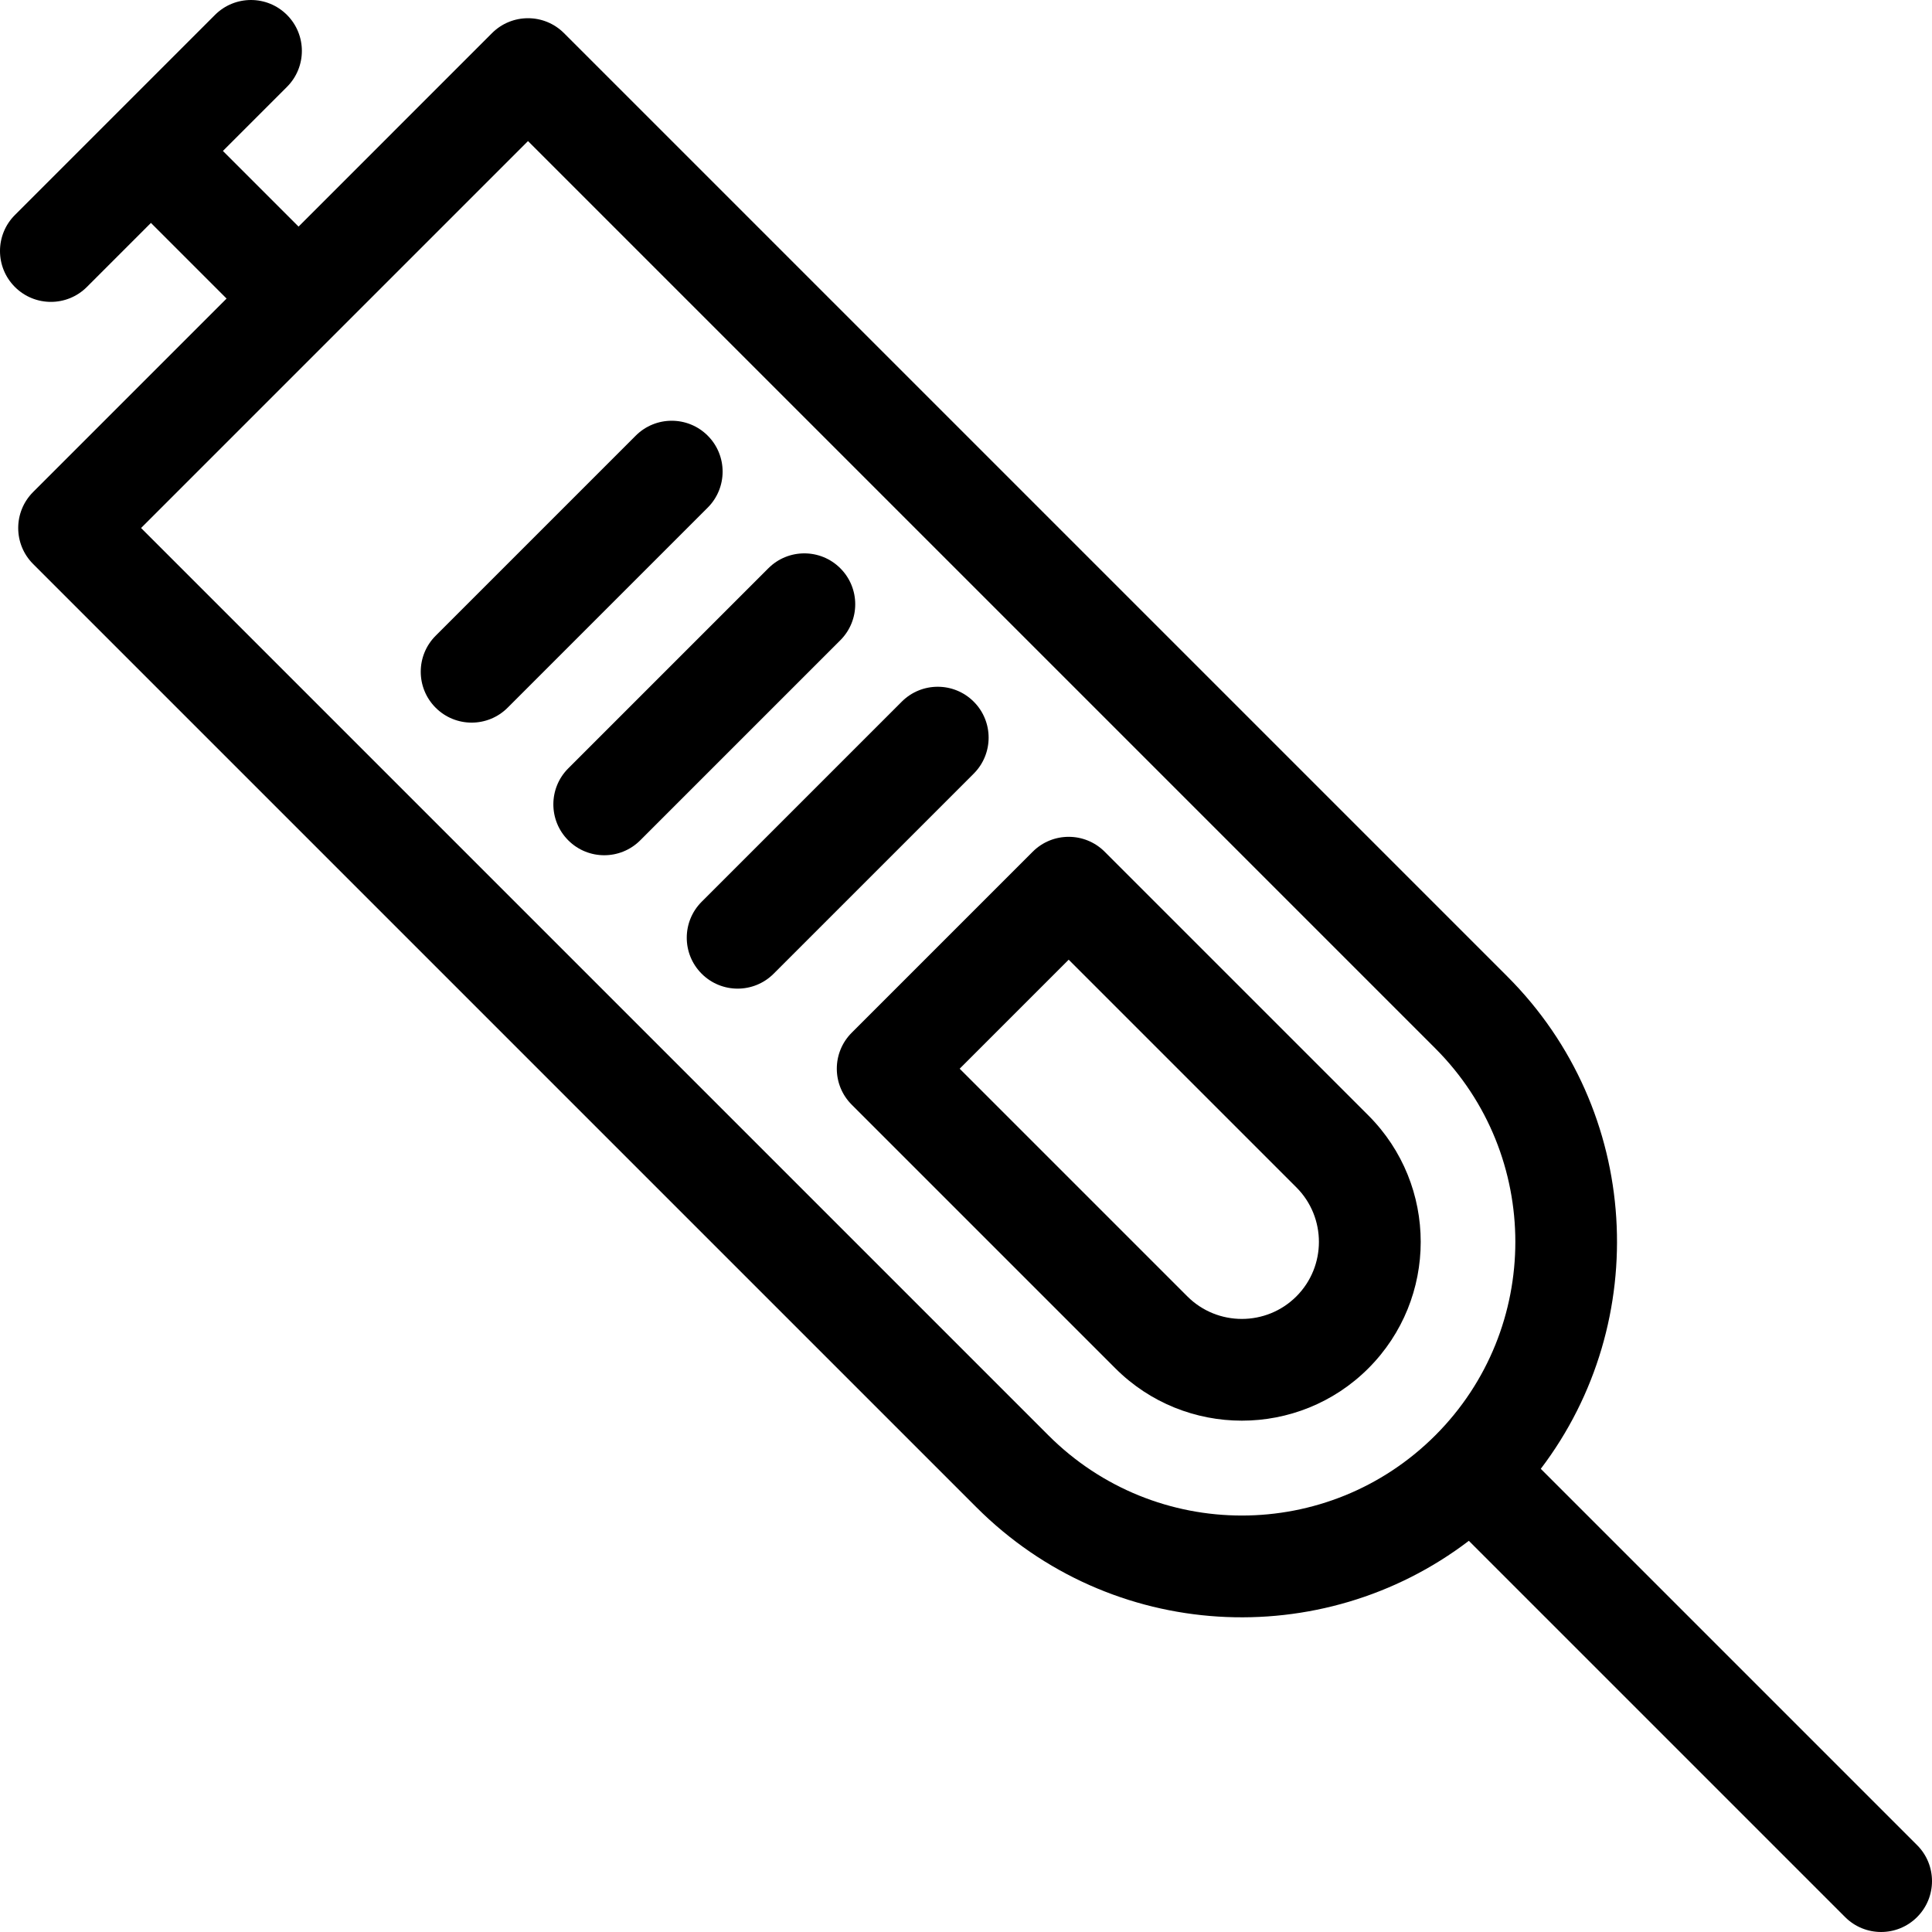
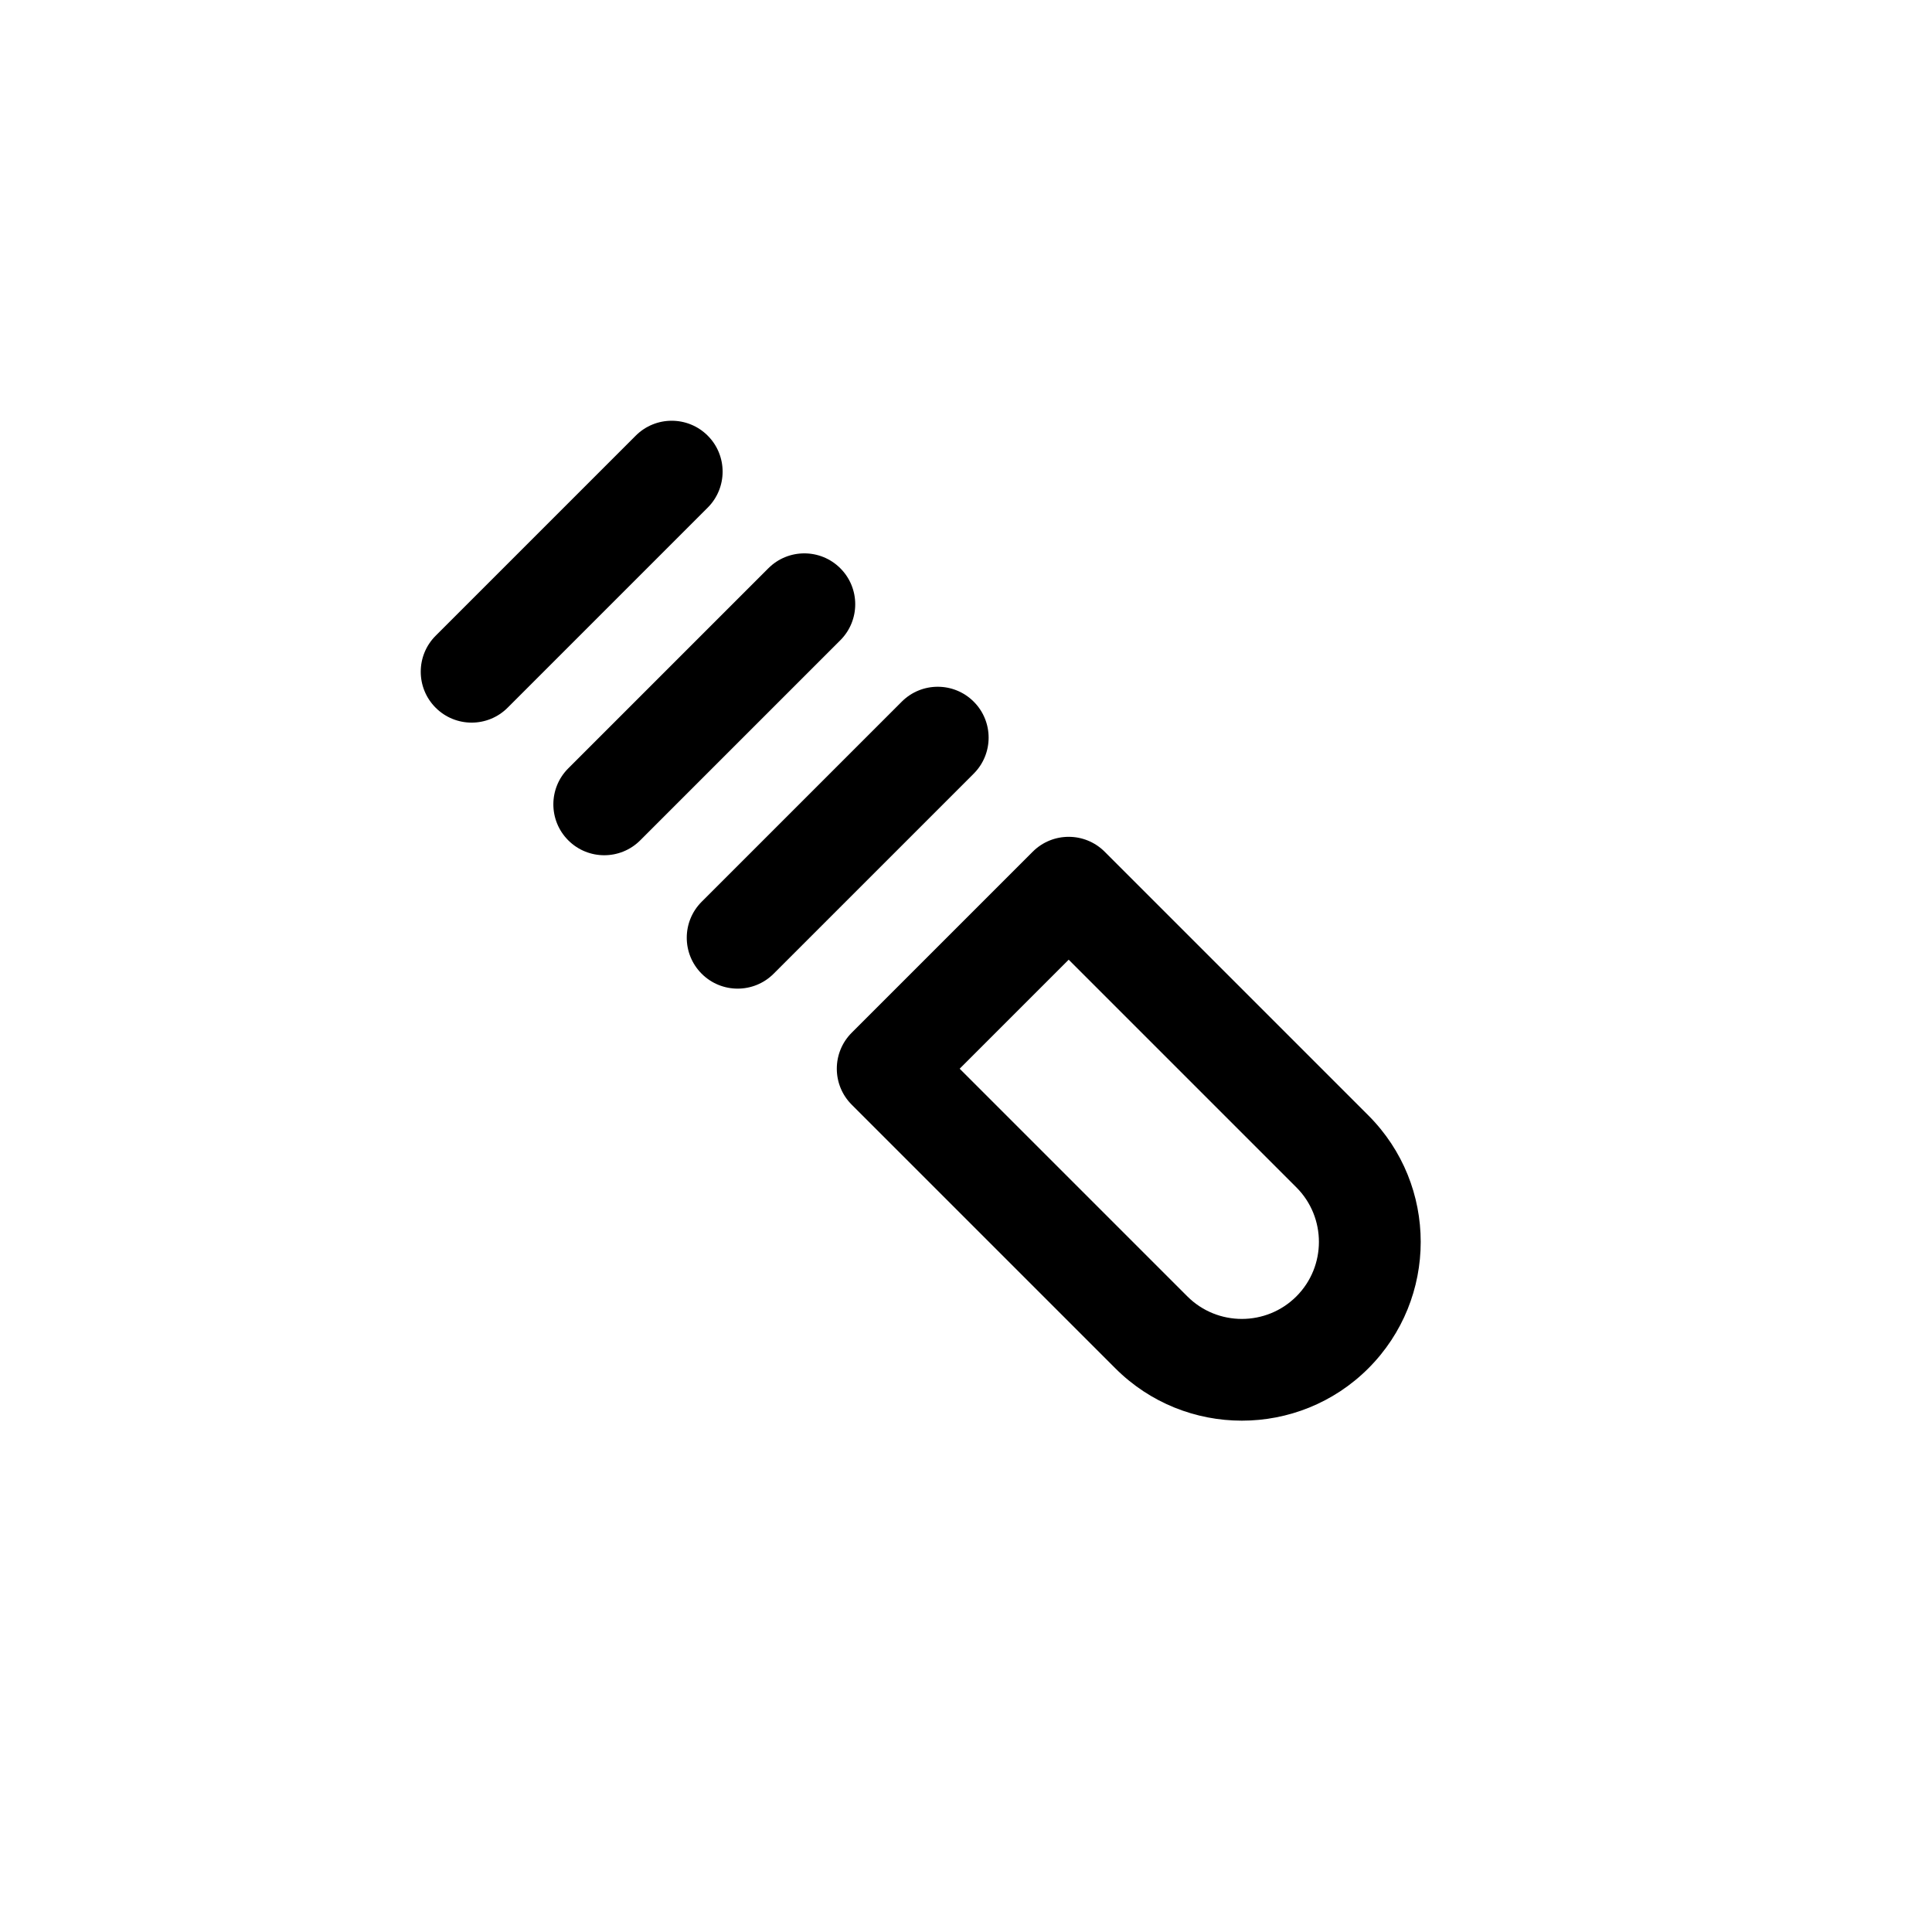
<svg xmlns="http://www.w3.org/2000/svg" fill="#000000" height="800px" width="800px" version="1.1" id="Layer_1" viewBox="0 0 512.001 512.001" xml:space="preserve">
  <g>
    <g>
      <g>
        <path d="M292.751,225.718c-5.269-5.267-13.807-5.267-19.074,0l-47.964,47.964c-5.267,5.267-5.267,13.807,0,19.072l69.875,69.875     c18.48,18.482,48.555,18.482,67.039-0.002c18.505-18.507,18.502-48.53-0.002-67.035L292.751,225.718z M343.554,343.556     c-7.966,7.966-20.931,7.964-28.892,0.002l-60.339-60.339l28.892-28.892l60.341,60.341     C351.515,322.628,351.52,335.592,343.554,343.556z" />
        <path d="M258.048,185.948c-5.267-5.267-13.807-5.267-19.072,0l-53.027,53.027c-5.267,5.267-5.267,13.807,0,19.072     c5.267,5.267,13.807,5.267,19.072,0l53.027-53.027C263.313,199.755,263.313,191.215,258.048,185.948z" />
        <path d="M222.695,150.599c-5.267-5.267-13.807-5.267-19.072,0l-53.027,53.026c-5.267,5.267-5.267,13.807,0,19.072     c5.265,5.267,13.805,5.267,19.072,0l53.027-53.026C227.962,164.404,227.962,155.864,222.695,150.599z" />
        <path d="M187.551,115.453c-5.267-5.267-13.807-5.267-19.072,0l-53.027,53.027c-5.267,5.267-5.267,13.807,0,19.072     c5.267,5.267,13.807,5.267,19.072,0l53.027-53.027C192.818,129.258,192.818,120.719,187.551,115.453z" />
-         <path d="M508.051,488.979l-99.727-99.727c29.618-38.962,26.678-94.935-8.872-130.485L149.463,8.778     c-5.265-5.267-13.805-5.267-19.072,0l-51.27,51.271L59.072,40.002l16.977-16.977c5.267-5.267,5.267-13.807,0-19.074     c-5.267-5.267-13.807-5.267-19.074,0C48.422,12.506,67.096-6.167,3.95,56.979c-5.267,5.267-5.267,13.807,0,19.072     c5.267,5.267,13.807,5.267,19.072,0l16.977-16.977l20.048,20.048l-51.271,51.27c-5.263,5.262-5.267,13.808,0,19.072     l249.989,249.987c35.727,35.729,91.604,38.537,130.496,8.883l99.714,99.714c5.269,5.267,13.807,5.267,19.074,0     C513.318,502.785,513.318,494.246,508.051,488.979z M380.378,380.38c-28.336,28.338-74.201,28.34-102.539,0L37.386,139.929     L139.927,37.388l240.451,240.451C408.649,306.11,408.649,352.108,380.378,380.38z" />
      </g>
    </g>
  </g>
</svg>